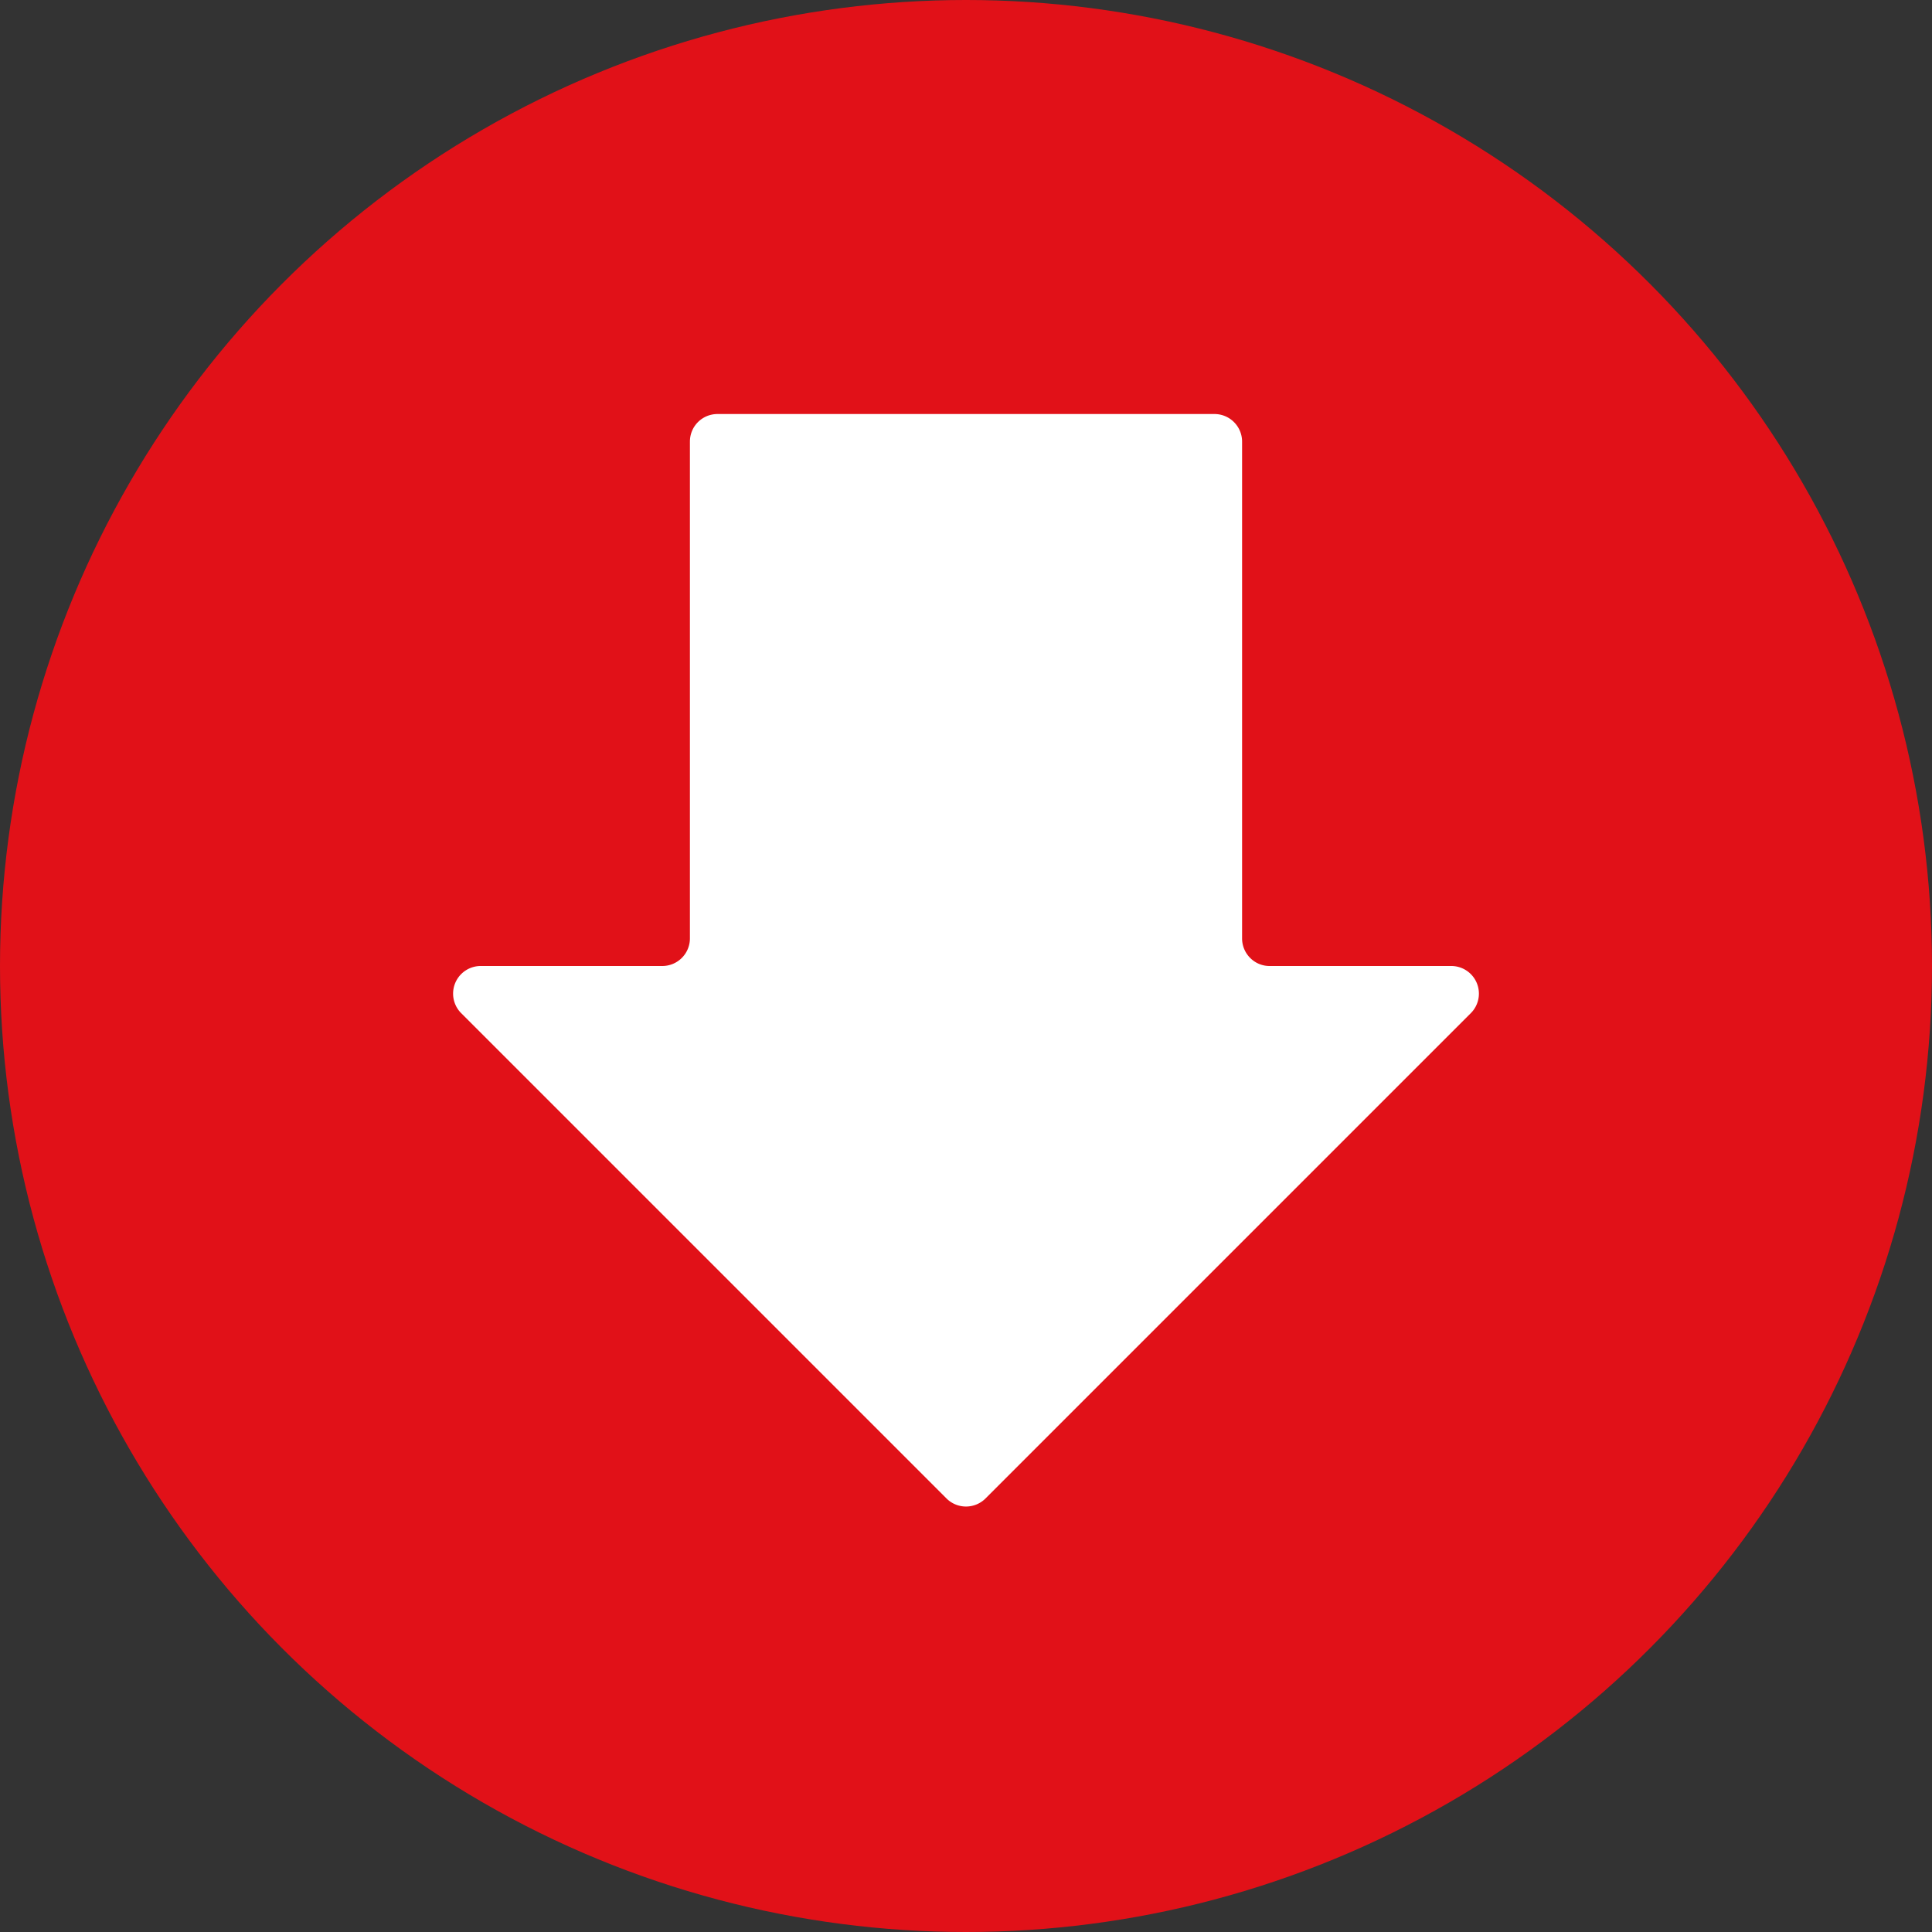
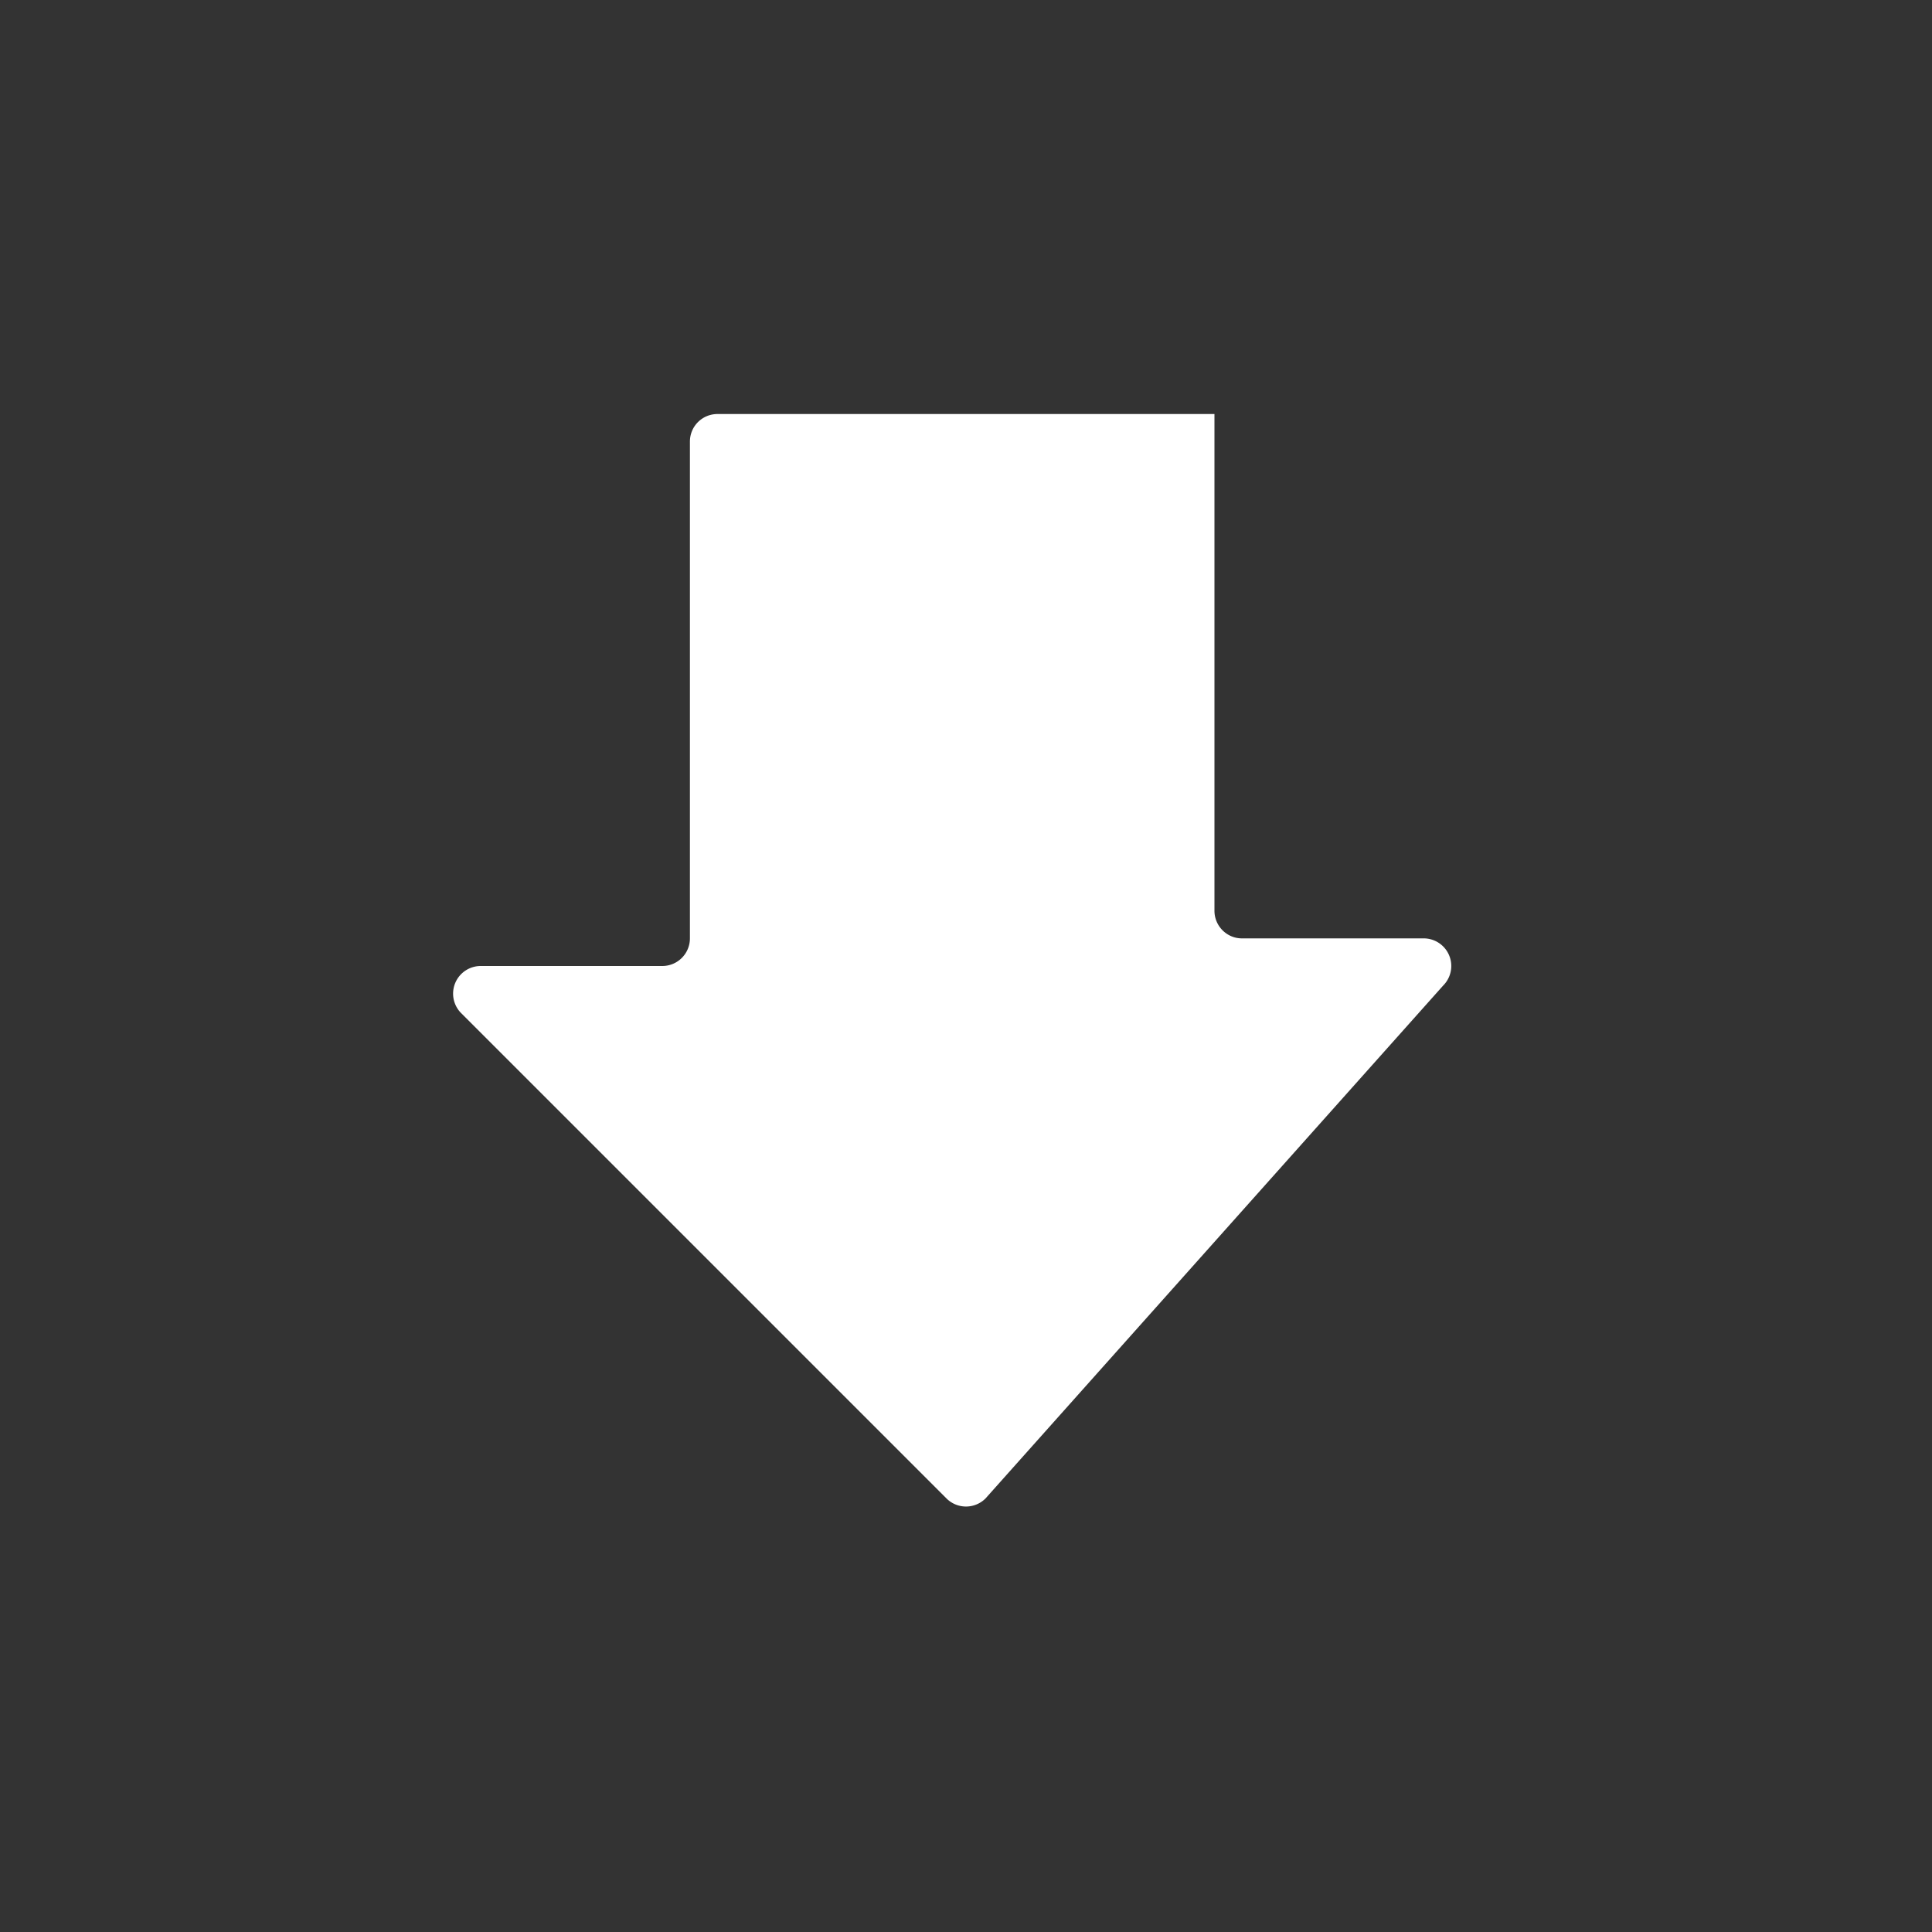
<svg xmlns="http://www.w3.org/2000/svg" width="10" height="10" viewBox="0 0 10 10">
  <rect x="0" y="0" width="10" height="10" fill="#333333" stroke="none" />
  <g fill="none" fill-rule="evenodd">
-     <circle fill="#E11118" cx="5" cy="5" r="5" />
-     <path d="M3.714 2.143h2.572c.079 0 .143.064.143.143v2.571c0 .079.064.143.142.143h.941a.143.143 0 0 1 .101.244L5.101 7.756a.143.143 0 0 1-.202 0L2.387 5.244a.143.143 0 0 1 .1-.244h.942a.143.143 0 0 0 .142-.143V2.286c0-.08.064-.143.143-.143z" fill="#FFF" />
+     <path d="M3.714 2.143h2.572v2.571c0 .079.064.143.142.143h.941a.143.143 0 0 1 .101.244L5.101 7.756a.143.143 0 0 1-.202 0L2.387 5.244a.143.143 0 0 1 .1-.244h.942a.143.143 0 0 0 .142-.143V2.286c0-.08.064-.143.143-.143z" fill="#FFF" />
  </g>
</svg>